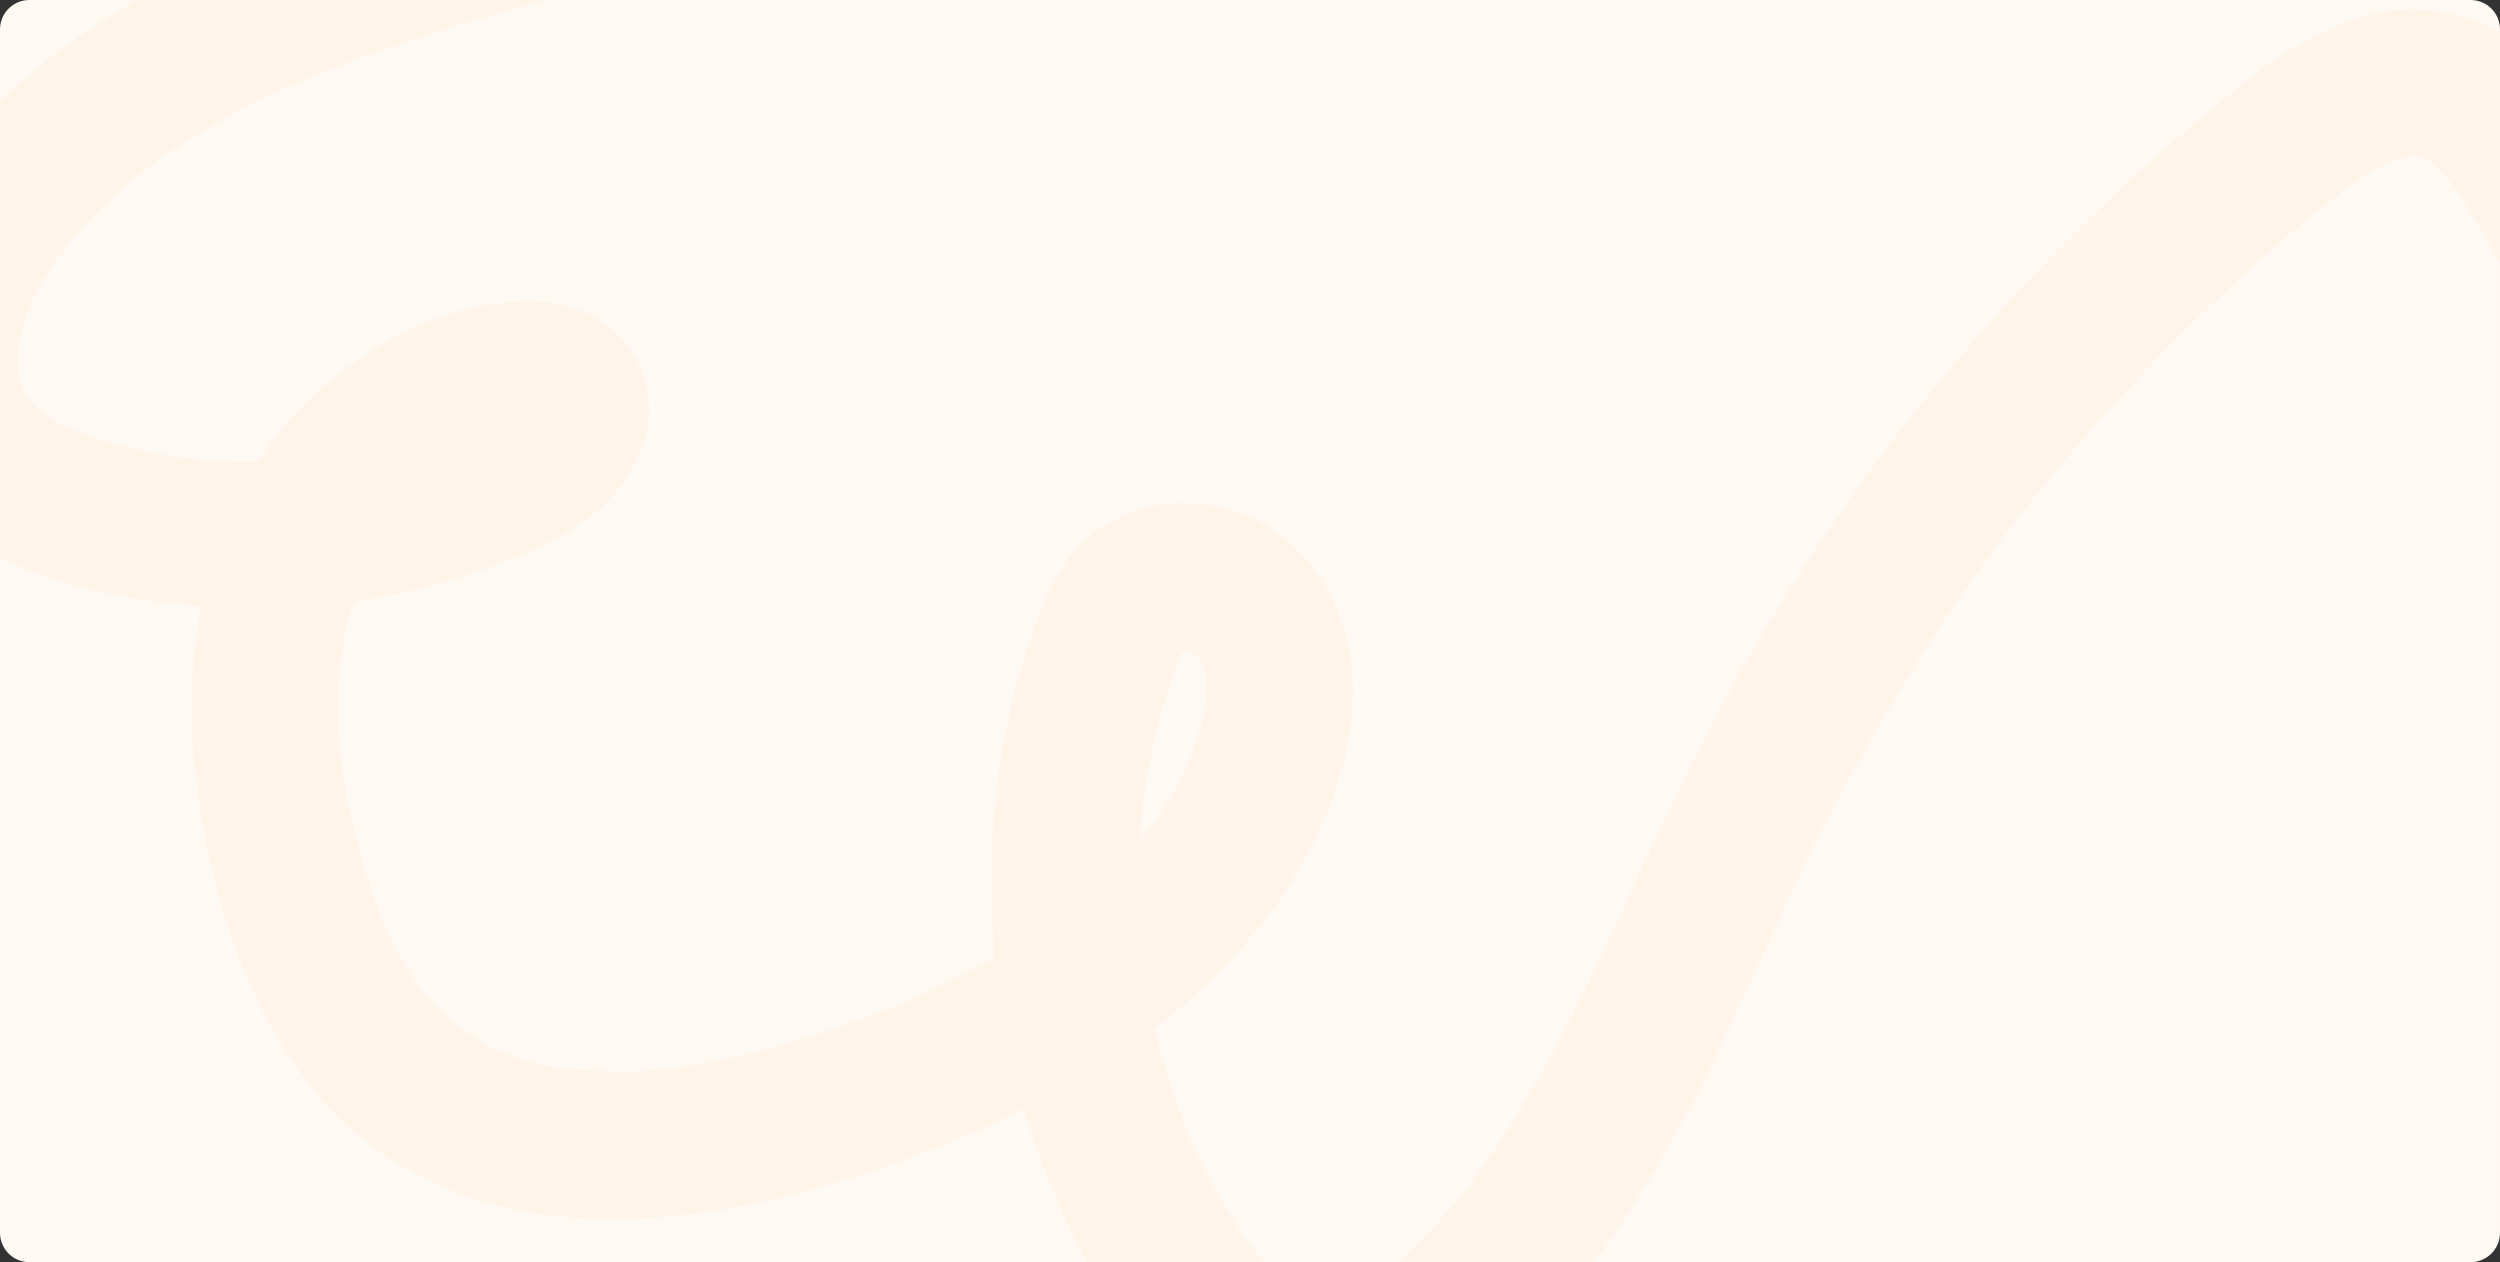
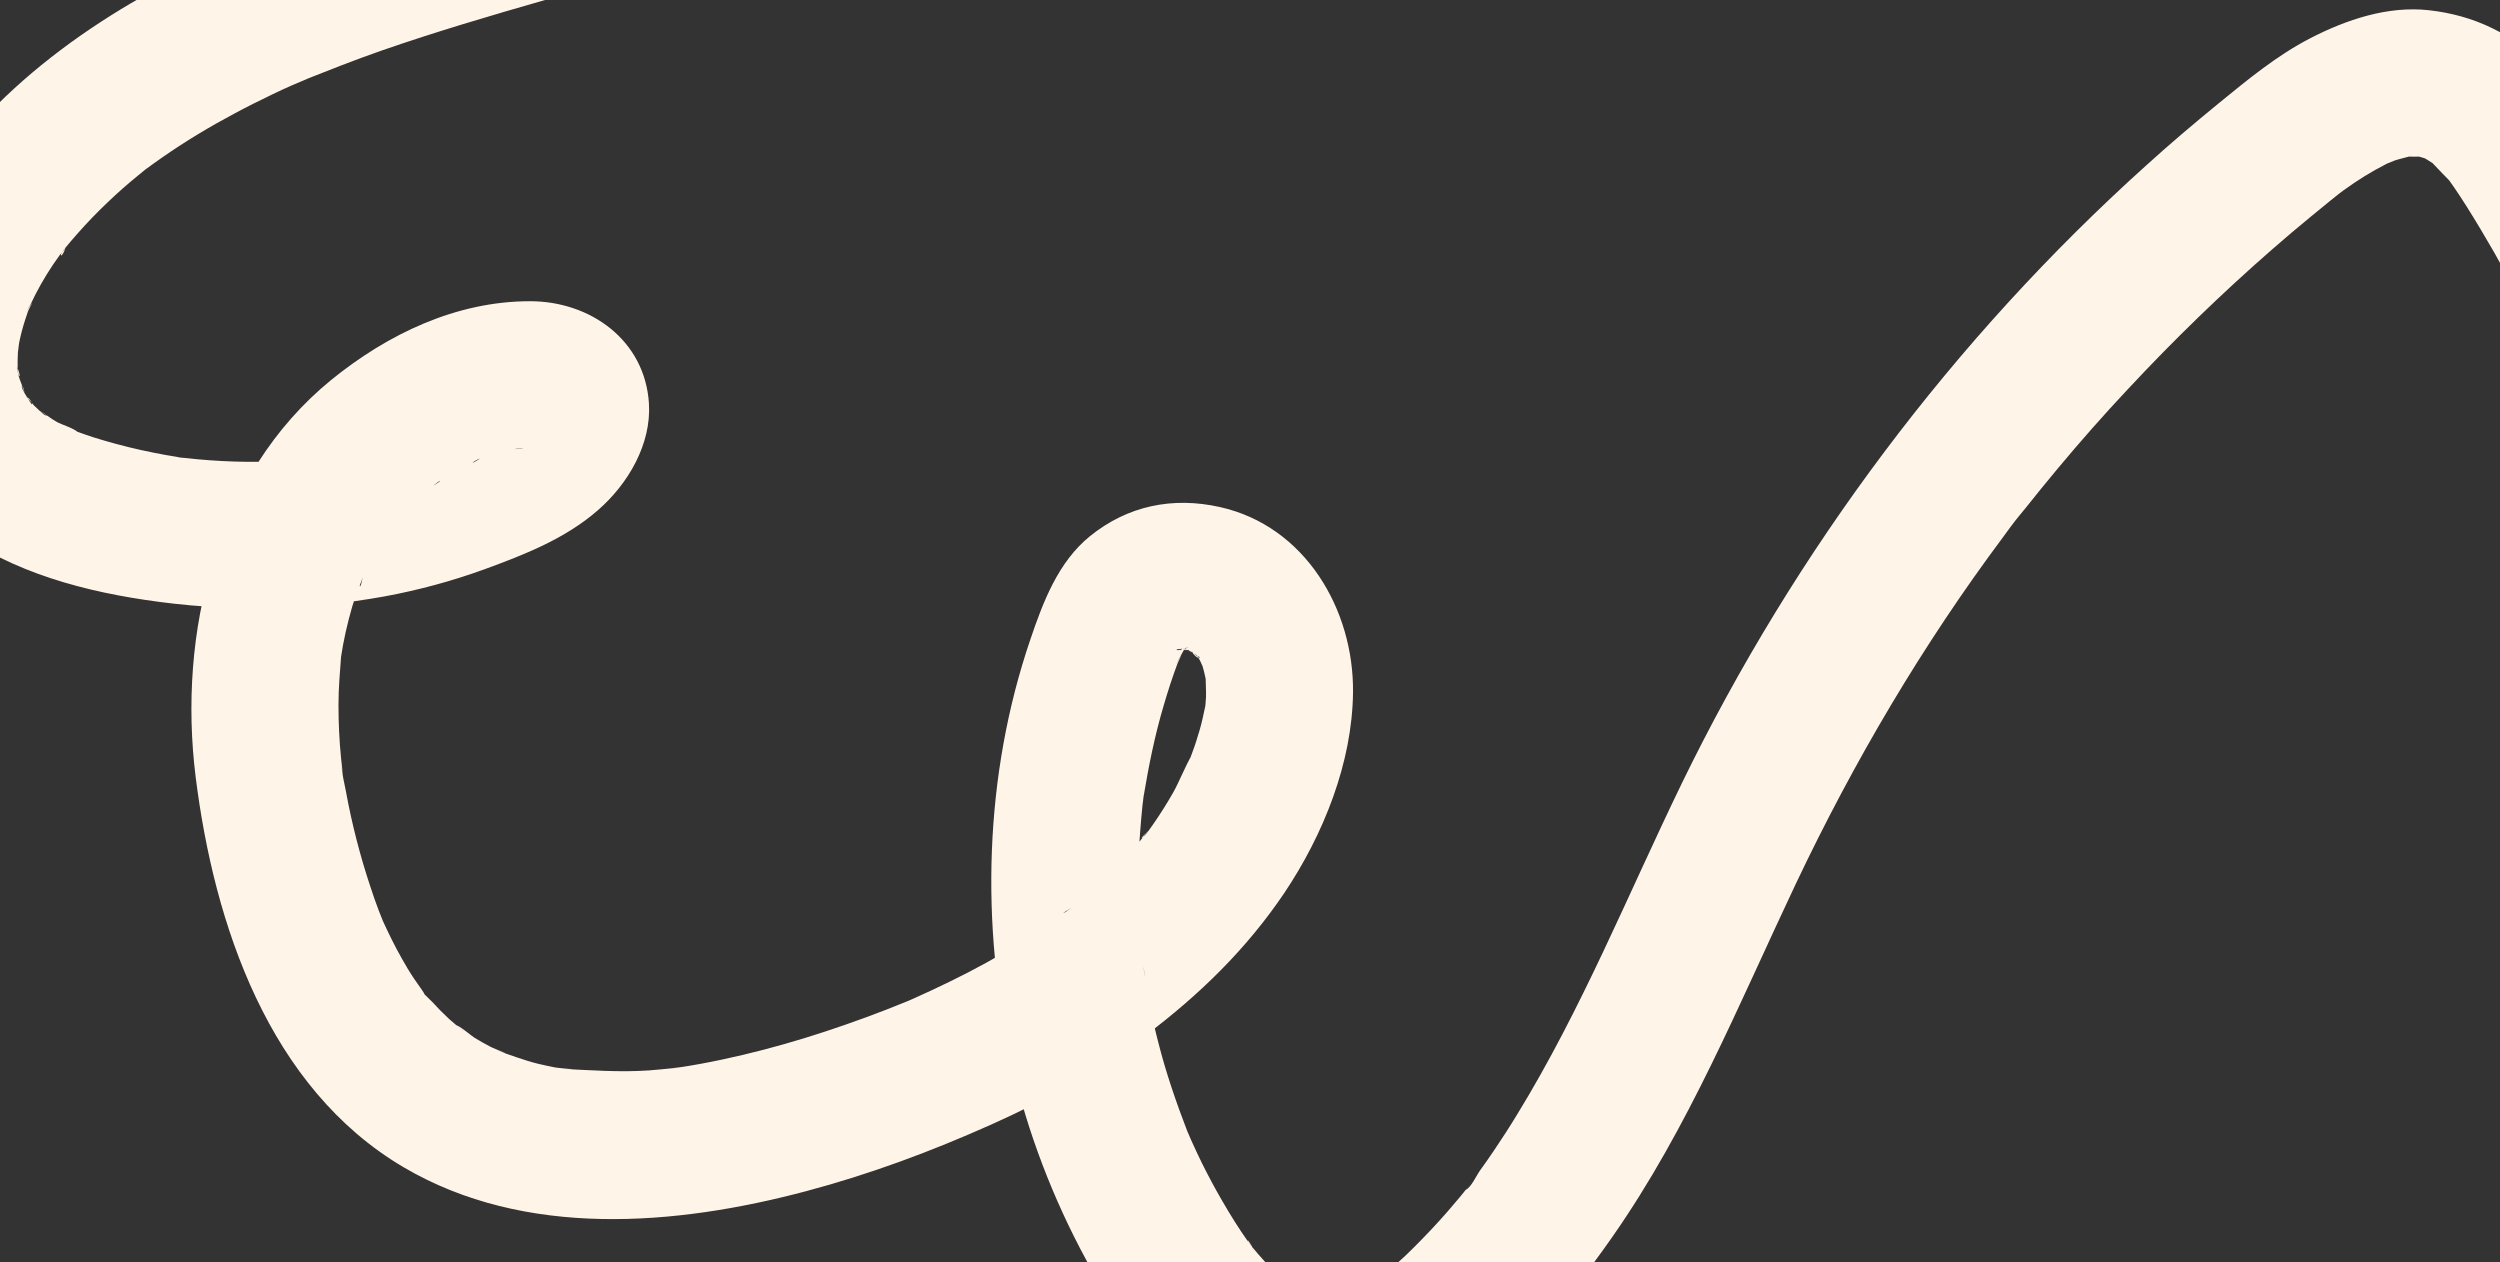
<svg xmlns="http://www.w3.org/2000/svg" xmlns:xlink="http://www.w3.org/1999/xlink" x="0px" y="0px" viewBox="0 0 1274 643.2" xml:space="preserve">
  <rect x="0" y="0" width="1274" height="643.2" fill="#333333" stroke="none" />
  <g id="Layer_1">
    <g>
-       <path fill="#FFF9F4" d="M1259,643.2H15c-8.3,0-15-6.7-15-15V15C0,6.7,6.7,0,15,0h1244c8.3,0,15,6.7,15,15v613.2 C1274,636.5,1267.3,643.2,1259,643.2z" />
      <g>
        <defs>
          <path id="SVGID_79_" d="M1259,643.2H15c-8.3,0-15-6.7-15-15V15C0,6.7,6.7,0,15,0h1244c8.3,0,15,6.7,15,15v613.2 C1274,636.5,1267.3,643.2,1259,643.2z" />
        </defs>
        <clipPath id="SVGID_2_">
          <use xlink:href="#SVGID_79_" overflow="visible" />
        </clipPath>
        <g clip-path="url(#SVGID_2_)">
          <g>
            <path fill="#FFF4E8" d="M258.1-72.1C194.4-53.9,129.9-34.3,72-1.4C43.7,14.7,16.6,34.5-6,58c-25.4,26.3-47.6,58.2-56,94.3 c-9.5,40.6-1,85.1,32.2,112.7c29.1,24.1,66.8,35.2,103.7,40.7c41,6.2,81.4,5.6,122.2-1.8c17.3-3.2,34.3-7.8,50.8-13.8 c20.5-7.5,41.2-15.6,57.8-30.1c15.3-13.3,27.3-33.6,26-54.4c-2-32.2-29.8-52.1-60.6-52.1c-37.7,0-72.6,16.8-101.3,40.1 c-59.1,48.2-78.2,129.3-69.1,202.3c9.4,75.1,37.2,158.5,106.1,199c61.8,36.3,138.6,29.8,205.1,12.1c32.4-8.6,63.8-20.3,94.4-34 c27.5-12.3,54.2-27,78.3-45.2c27.6-20.8,51.6-44.1,71-72.9c19.8-29.6,34.5-66.1,34.9-102c0.5-42.3-24.4-84.8-67.8-94.5 c-24.1-5.4-47-0.7-66.2,14.8c-16.2,13.1-23.9,33.4-30.4,52.6c-23.6,69.2-25.6,145.5-9.4,216.6c7.9,34.6,20.9,68.4,37.8,99.6 c17.2,31.7,40.2,64.4,72.7,81.9c17.7,9.5,38,15,58.1,13c22.4-2.3,43.1-10.8,61.1-24.3c30.2-22.6,54.7-51.4,76.2-82.2 c38.9-55.6,64.6-118.9,93.5-179.9c29.6-62.4,64.6-121.8,105.9-177.1c2.5-3.4,5-7,7.8-10.2c-6.8,8.1,2.1-2.6,3.6-4.5 c5.3-6.7,10.7-13.3,16.2-19.9c11.5-13.8,23.4-27.3,35.7-40.4c23.3-25,47.9-48.9,73.7-71.4c6.4-5.6,13-11.2,19.6-16.6 c3.3-2.7,6.6-5.4,9.9-8.1c1.7-1.3,3.4-2.7,5-4c2.2-1.7,1.4-1.1-2.4,1.8c1.4-1.1,2.8-2.1,4.3-3.2c6.9-5,14.1-9.5,21.6-13.3 c0.4-0.2,0.8-0.4,1.2-0.6c3.8-1.7,3.2-1.5-1.8,0.6c1.2-0.1,3.5-1.3,4.9-1.8c2.4-0.8,4.9-1.3,7.3-2c7.6-2.3-7.9-0.2-0.1,0 c2,0,4.2,0.1,6.2,0c5.1-0.2-9.2-2.5-1.3-0.1c-0.4-0.1,4.9,1.4,4.9,1.5c-1.6-0.7-3.1-1.4-4.7-2.1c1.4,0.6,2.7,1.3,4,2.1 c1.3,0.8,2.5,1.6,3.8,2.4c6.7,4-5.9-5.9-0.5-0.2c2.6,2.8,5.3,5.5,8,8.3c5.6,6-4.9-7-0.1-0.2c0.9,1.3,1.8,2.5,2.7,3.8 c2.2,3.2,4.4,6.6,6.5,9.9c4.9,7.8,9.6,15.7,14.2,23.7c8.2,14.5,15.9,29.4,23.1,44.5c3.6,7.5,7.1,15.2,10.5,22.8 c1.7,3.8,3.3,7.7,5,11.5c0.9,2.2,3.4,5.5-0.8-2c1.4,2.5,2.3,5.5,3.4,8.1c12.9,31.5,24.4,63.6,35.7,95.8 c23.5,66.8,46.2,134,76.9,198c14.3,29.7,30.5,58.4,49.2,85.6c11.1,16.1,33.4,25,51.3,13.5c16-10.3,25.4-34,13.5-51.3 c-18-26.1-33.7-53.7-47.6-82.2c-3.3-6.7-6.5-13.5-9.6-20.4c-1.7-3.8-3.4-7.6-5.1-11.4c-0.7-1.5-1.3-3.1-2-4.6 c-0.7-1.5-1.3-3.1-2-4.6c0.6,1.4,1.2,2.9,1.8,4.3c-7.3-13.8-12.1-29.8-17.6-44.4c-22.6-59.9-41.9-121-65.2-180.6 c-12.5-31.8-25.9-63.4-41.4-93.9c-14.7-28.9-30.9-60.6-53.8-84c-16.1-16.5-36-25.9-58.8-28.4c-20.9-2.3-42,4.8-60.4,14.3 c-16.9,8.7-31.9,21.1-46.6,33.1c-12.6,10.3-25,20.8-37,31.7c-98.1,88.3-179,196.3-236.7,315c-27.4,56.5-51,115.1-83.9,168.7 c-3.8,6.3-7.8,12.4-11.9,18.5c-2.3,3.4-4.6,6.7-7,10c-1.8,2.5-4.5,8.6-7.2,9.8c1-1.2,1.9-2.5,2.9-3.7c-0.8,1-1.5,1.9-2.3,2.9 c-1.3,1.6-2.5,3.2-3.8,4.7c-2.1,2.5-4.2,5-6.3,7.4c-5.4,6.2-11,12.1-16.8,17.9c-2.9,2.9-5.9,5.8-9,8.5 c-1.7,1.5-5.5,6.4-7.6,6.5c1.2-0.9,2.4-1.8,3.6-2.8c-1,0.8-2,1.5-3,2.2c-1.7,1.2-3.4,2.4-5.2,3.5c-3.5,2.3-7.2,4.1-10.8,6.1 c-7.1,4,6.1-1.9,1.1-0.4c-1.9,0.6-3.8,1.3-5.8,1.9c-1.6,0.4-3.1,0.8-4.7,1.1c-6.9,1.7,2.5-0.8,2.7-0.3 c0.1,0.3-11.2-0.3-11.7-0.1c0.9-0.3,9.3,2,3.4,0.3c-2.1-0.6-4.3-1-6.4-1.7c-1-0.3-8-2.5-1.7-0.5c6.1,2-0.3-0.4-1.5-1 c-2.6-1.4-5.2-3-7.6-4.7c-1-0.7-7.2-4-1.7-1.1c5.2,2.7-0.4-0.5-1.5-1.5c-2.9-2.6-5.7-5.3-8.3-8.1c-2.7-2.9-5.2-5.9-7.7-8.9 c-1.7-2-2.7-5.2,1.5,2c-0.8-1.3-1.9-2.5-2.8-3.8c-4.6-6.5-8.9-13.4-12.9-20.3c-3.8-6.5-7.3-13.1-10.6-19.7 c-1.8-3.7-3.6-7.5-5.3-11.3c-0.7-1.5-1.3-3-2-4.6c-3.3-7.4,2.6,6.8-0.1-0.2c-5.7-14.8-10.8-29.6-14.7-44.9 c-1.9-7.2-3.5-14.5-4.9-21.9c-0.8-4.1-1.5-8.2-2.2-12.3c-0.3-1.6-0.4-3.3-0.7-4.9c2.2,10.4,0.4,2.7,0,0.1 c-1.8-15.7-2.7-31.5-2.5-47.3c0.1-7.5,0.4-14.9,1-22.4c0.3-4.1,0.7-8.3,1.1-12.4c0.2-1.7,0.4-3.3,0.6-4.9 c0.9-8.2-1.2,7.6,0,0.1c2.6-15.6,5.7-31,10.2-46.2c2.1-7.2,4.4-14.3,7-21.3c0.4-1.2,3.8-7.4,0.7-2.1c-3.3,5.5,0.6-1.1,1-2 c0.7-1.4,1.5-2.7,2.3-4.1c3.5-6.5-5.4,4.7-0.3,0.2c0.9-0.8,6.1-6.4,1.1-1.4c-4.9,5,0.5,0.6,1.1-0.1c-0.7,0.8-9,2.7-3.7,1.8 c0.9-0.1,2.7-0.5,3.6-0.8c-7,2.9-8,0.8-3.4,0.8c4.2,0,4.7,2-3.3-0.8c2.6,0.9,6.6,2.2,9.4,2.5c-7.6-0.9-6.3-3.3-2.7-0.9 c1.4,0.9,2.8,1.7,4.2,2.6c3.5,2.1-0.3,2.3-2.9-2.3c0.5,0.8,2.2,2,2.9,2.7c0.9,0.9,5.1,6,0.9,0.7c-4.1-5.2-0.3-0.1,0.4,1.1 c0.7,1.2,1.4,3.4,2.3,4.4c-2-4.9-2.5-6-1.5-3.3c0.4,1.1,0.8,2.3,1.1,3.5c0.6,2,0.9,4,1.4,5.9c1.3,5.1-0.3-9.7-0.2-1.5 c0,3.3,0.3,6.6,0.2,9.9c-0.1,2.1-0.3,4.1-0.5,6.2c-0.3,5.5,2-9.5,0.1-1.3c-0.9,4.1-1.7,8.2-2.9,12.2c-1.1,3.8-2.3,7.6-3.7,11.3 c-0.5,1.4-1,2.7-1.5,4.1c-2.2,5.8,1-2.4,1.3-2.9c-3.6,6.2-6.1,13-9.6,19.3c-3.2,5.6-6.6,11-10.3,16.3c-1,1.5-2.1,2.9-3.1,4.3 c-1.9,2.6-5.3,4.5,1.3-1.6c-2.5,2.4-4.6,5.6-6.9,8.2c-9,10.3-18.9,19.8-29.4,28.6c-1.4,1.2-2.8,2.3-4.2,3.5 c-2.3,1.9-6.6,3.7,1.5-1.1c-2.5,1.5-4.7,3.5-7.1,5.2c-6,4.3-12.2,8.4-18.4,12.3c-12,7.5-24.5,14.4-37.3,20.6 c-6.1,3-12.2,5.8-18.4,8.6c-1.7,0.8-3.5,1.5-5.2,2.2c-4.8,2.1,9-3.6,1.7-0.7c-3.5,1.4-7,2.8-10.5,4.2 c-27.2,10.5-55.2,19.4-83.7,25.4c-7,1.5-14.1,2.8-21.2,3.9c-1,0.1-8.8,1.6-2.1,0.3c6.7-1.2-1.1,0.1-2.1,0.2 c-3.9,0.4-7.9,0.8-11.8,1.1c-14.9,1-29.3-0.1-44.1-0.8c12.2,0.6-0.5-0.2-3.5-0.7c-3-0.6-5.9-1.2-8.8-1.9 c-7.3-1.8-14.2-4.5-21.3-6.9c10.9,3.7-0.4-0.4-3.2-1.9c-2.7-1.4-5.3-2.9-7.8-4.4c-1.5-0.9-8-6.5-9.5-6.4c0.5,0,7.1,5.9,2.1,1.6 c-1.9-1.6-3.8-3.2-5.6-4.8c-3-2.8-5.9-5.7-8.6-8.7c-1.1-1.2-6.7-6.1-6.3-7.4c-0.4,1.7,4.8,6.5,0.7,0.8c-1.2-1.7-2.3-3.3-3.5-5 c-2.3-3.4-4.4-6.9-6.4-10.5c-3.7-6.5-6.9-13.1-10-19.9c-3.5-7.6,2.3,6.1,0.4,0.9c-0.7-1.9-1.5-3.9-2.3-5.8 c-1.5-3.9-2.8-7.8-4.1-11.7c-5.3-15.9-9.5-32.2-12.5-48.7c-0.8-4.3-2.1-9.1-2.2-13.5c0,1,1,8.8,0.3,1.8 c-0.2-1.8-0.4-3.6-0.6-5.4c-0.9-9-1.3-18.1-1.3-27.1c0-8.1,0.7-16.2,1.3-24.3c0.7-8.9-1.1,6.3-0.1,0.6c0.4-2.2,0.7-4.4,1.1-6.6 c0.8-4.4,1.8-8.8,2.9-13.1c1.1-4.4,2.4-8.7,3.8-12.9c1-3,2.9-6.2,3.4-9.2c-1.2,7.7-2.4,5.5-0.7,1.9c0.8-1.7,1.6-3.3,2.4-5 c1.7-3.3,3.4-6.5,5.3-9.7c1.9-3.2,3.9-6.3,6-9.3c0.8-1.2,1.7-2.4,2.6-3.6c3.6-5.1-1.3,1.9-1.8,2.3c2.6-1.8,5.1-6.1,7.2-8.4 c2.5-2.7,5.1-5.3,7.7-7.9c2.7-2.5,5.5-4.9,8.3-7.3c1.9-1.7,5.3-3-2.4,1.8c1.2-0.8,2.4-1.7,3.5-2.6c5.9-4.1,12.2-7.8,18.8-11 c1.1-0.5,2.8-1.1,3.9-1.8c-7.9,5.2-4.4,1.8-0.9,0.6c2.7-1,5.5-1.8,8.2-2.6c3.5-1,7-1.6,10.6-2.4c2.6-0.6,6.4,0-3.5,0.4 c2.2-0.1,4.4-0.5,6.5-0.6c1.5-0.1,3.1,0,4.6-0.1c7.7-0.6-8-2.7-0.8-0.1c-3.5-1.3-5.9-2.7-8.7-5.3c4.2,4-2.3-2.9-2.5-3.3 c-0.8-1.9-1.7-3.9-2.5-5.8c-0.6-7-0.9-9-0.8-5.9c0,4.6,2.5-10.4,0.4-4c0.2-0.6,4.7-8.5,1.6-3.8c-2,3.1-4.9,5.4,1.3-0.9 c-1.5,1.5-7.1,6-7.5,7.6c0.1-0.6,7.7-5.3,2.5-1.9c-1.2,0.8-2.3,1.5-3.5,2.3c-3.4,2-7.1,3.7-10.7,5.3c-1.4,0.6-3.6,1.3-4.8,2.1 c4.5-1.9,5.5-2.3,2.9-1.2c-1.2,0.5-2.4,1-3.7,1.5c-15.5,6.1-31.5,11-47.8,14.5c-7.3,1.6-15.9,4.3-23.3,4.2 c9.2,0.2,3.7-0.5,0.8-0.2c-2.2,0.2-4.4,0.5-6.6,0.7c-4.4,0.4-8.8,0.7-13.1,0.9c-16.7,0.8-33.4,0.3-50-1.6 c-1.6-0.2-3.6-0.2-5.2-0.6c9.2,2.3,3.5,0.4,0.8,0c-3.9-0.6-7.8-1.3-11.7-2.1c-8.6-1.7-17.2-3.8-25.6-6.3c-3.4-1-6.7-2-10-3.2 c-1.9-0.6-3.7-1.4-5.5-2c-6.2-2.2,2.1,0.6,2.4,1.1c-1.1-1.7-8.6-4.1-10.5-5.2c-3.3-1.8-6.4-4.5-9.8-6.2 c6.5,3.1,4.5,3.8,2.2,1.6c-1.4-1.3-2.8-2.5-4.2-3.9c-0.6-0.6-3.3-4.2-3.9-4.2c2.2-0.1,4.4,6.6,1.7,2.1c-1-1.7-2.1-3.2-3-4.9 c-2.4-4.4,0.2-4.1,0.4,1.8c-0.1-3.2-2.5-7.3-3.2-10.7c-0.3-1.2-0.3-3.2-0.8-4.4c2.9,7.2,0.8,6.5,0.6,2.2 c-0.2-3.4-0.1-6.8,0.1-10.2c0.1-1.1,0.3-8.7,0.1-1.9c-0.2,6.6,0.2-0.6,0.5-1.9c0.8-3.9,1.8-7.7,3-11.4c0.5-1.5,1-3,1.5-4.5 c0.5-1.3,3.9-7.3,0.7-2.2c-3.3,5.3,0.6-1.1,1-2.1c0.7-1.4,1.4-2.9,2.1-4.3c3.6-7,7.8-13.8,12.5-20.2c0.5-0.6,2.5-2.8,2.8-3.7 c-1.6,5.6-3.9,5-0.9,1.2c2.2-2.7,4.4-5.3,6.7-7.9c5-5.7,10.3-11.2,15.8-16.4c4.9-4.7,10-9.2,15.3-13.5c1.5-1.2,3-2.4,4.4-3.6 c4.1-3.3-7.7,5.6-1.3,1c3.1-2.2,6.1-4.5,9.2-6.6c11.9-8.3,24.4-15.8,37.2-22.6c6.1-3.3,12.4-6.4,18.6-9.4 c3.5-1.7,7-3.3,10.6-4.9c2.7-1.2,14.5-6,3.9-1.8c13.9-5.5,27.7-11,41.8-15.9c27.4-9.5,55.2-17.7,83.1-25.7 c18.8-5.4,32.5-26.7,26.2-46.1C298-65.1,278.3-77.9,258.1-72.1L258.1-72.1z" />
          </g>
        </g>
      </g>
    </g>
  </g>
  <g id="Layer_2"> </g>
  <g id="Layer_3" display="none"> </g>
</svg>